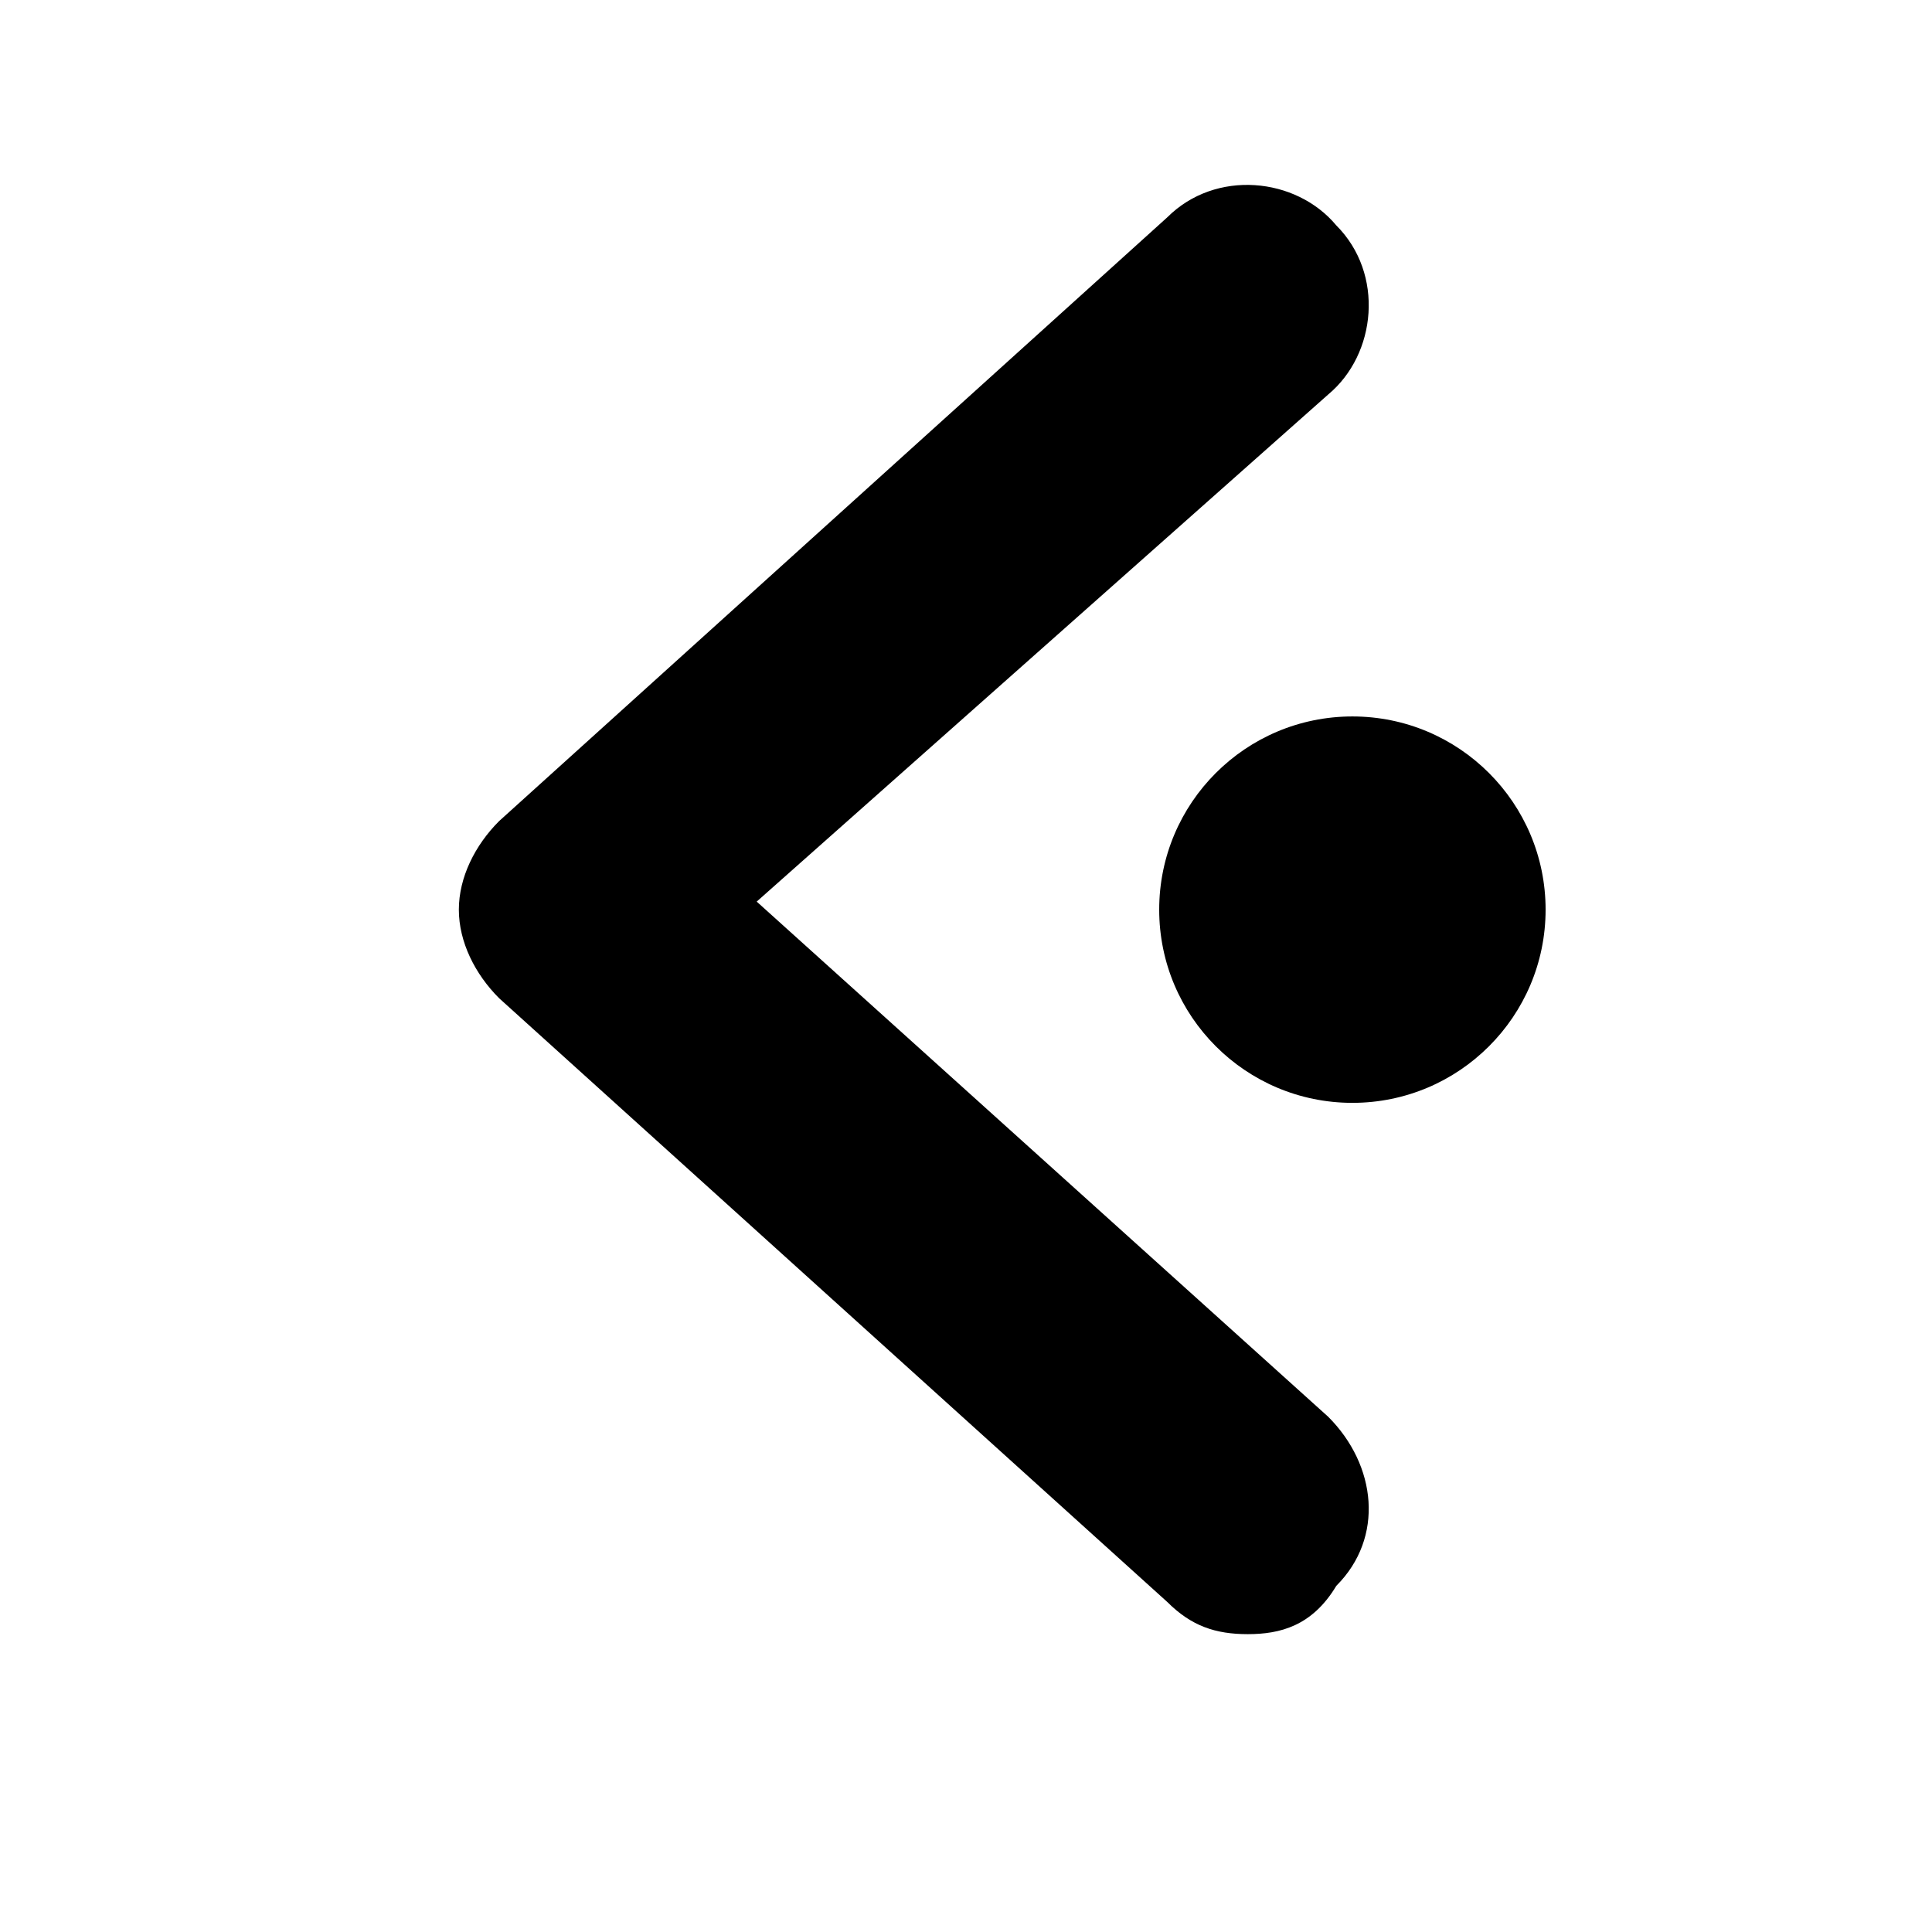
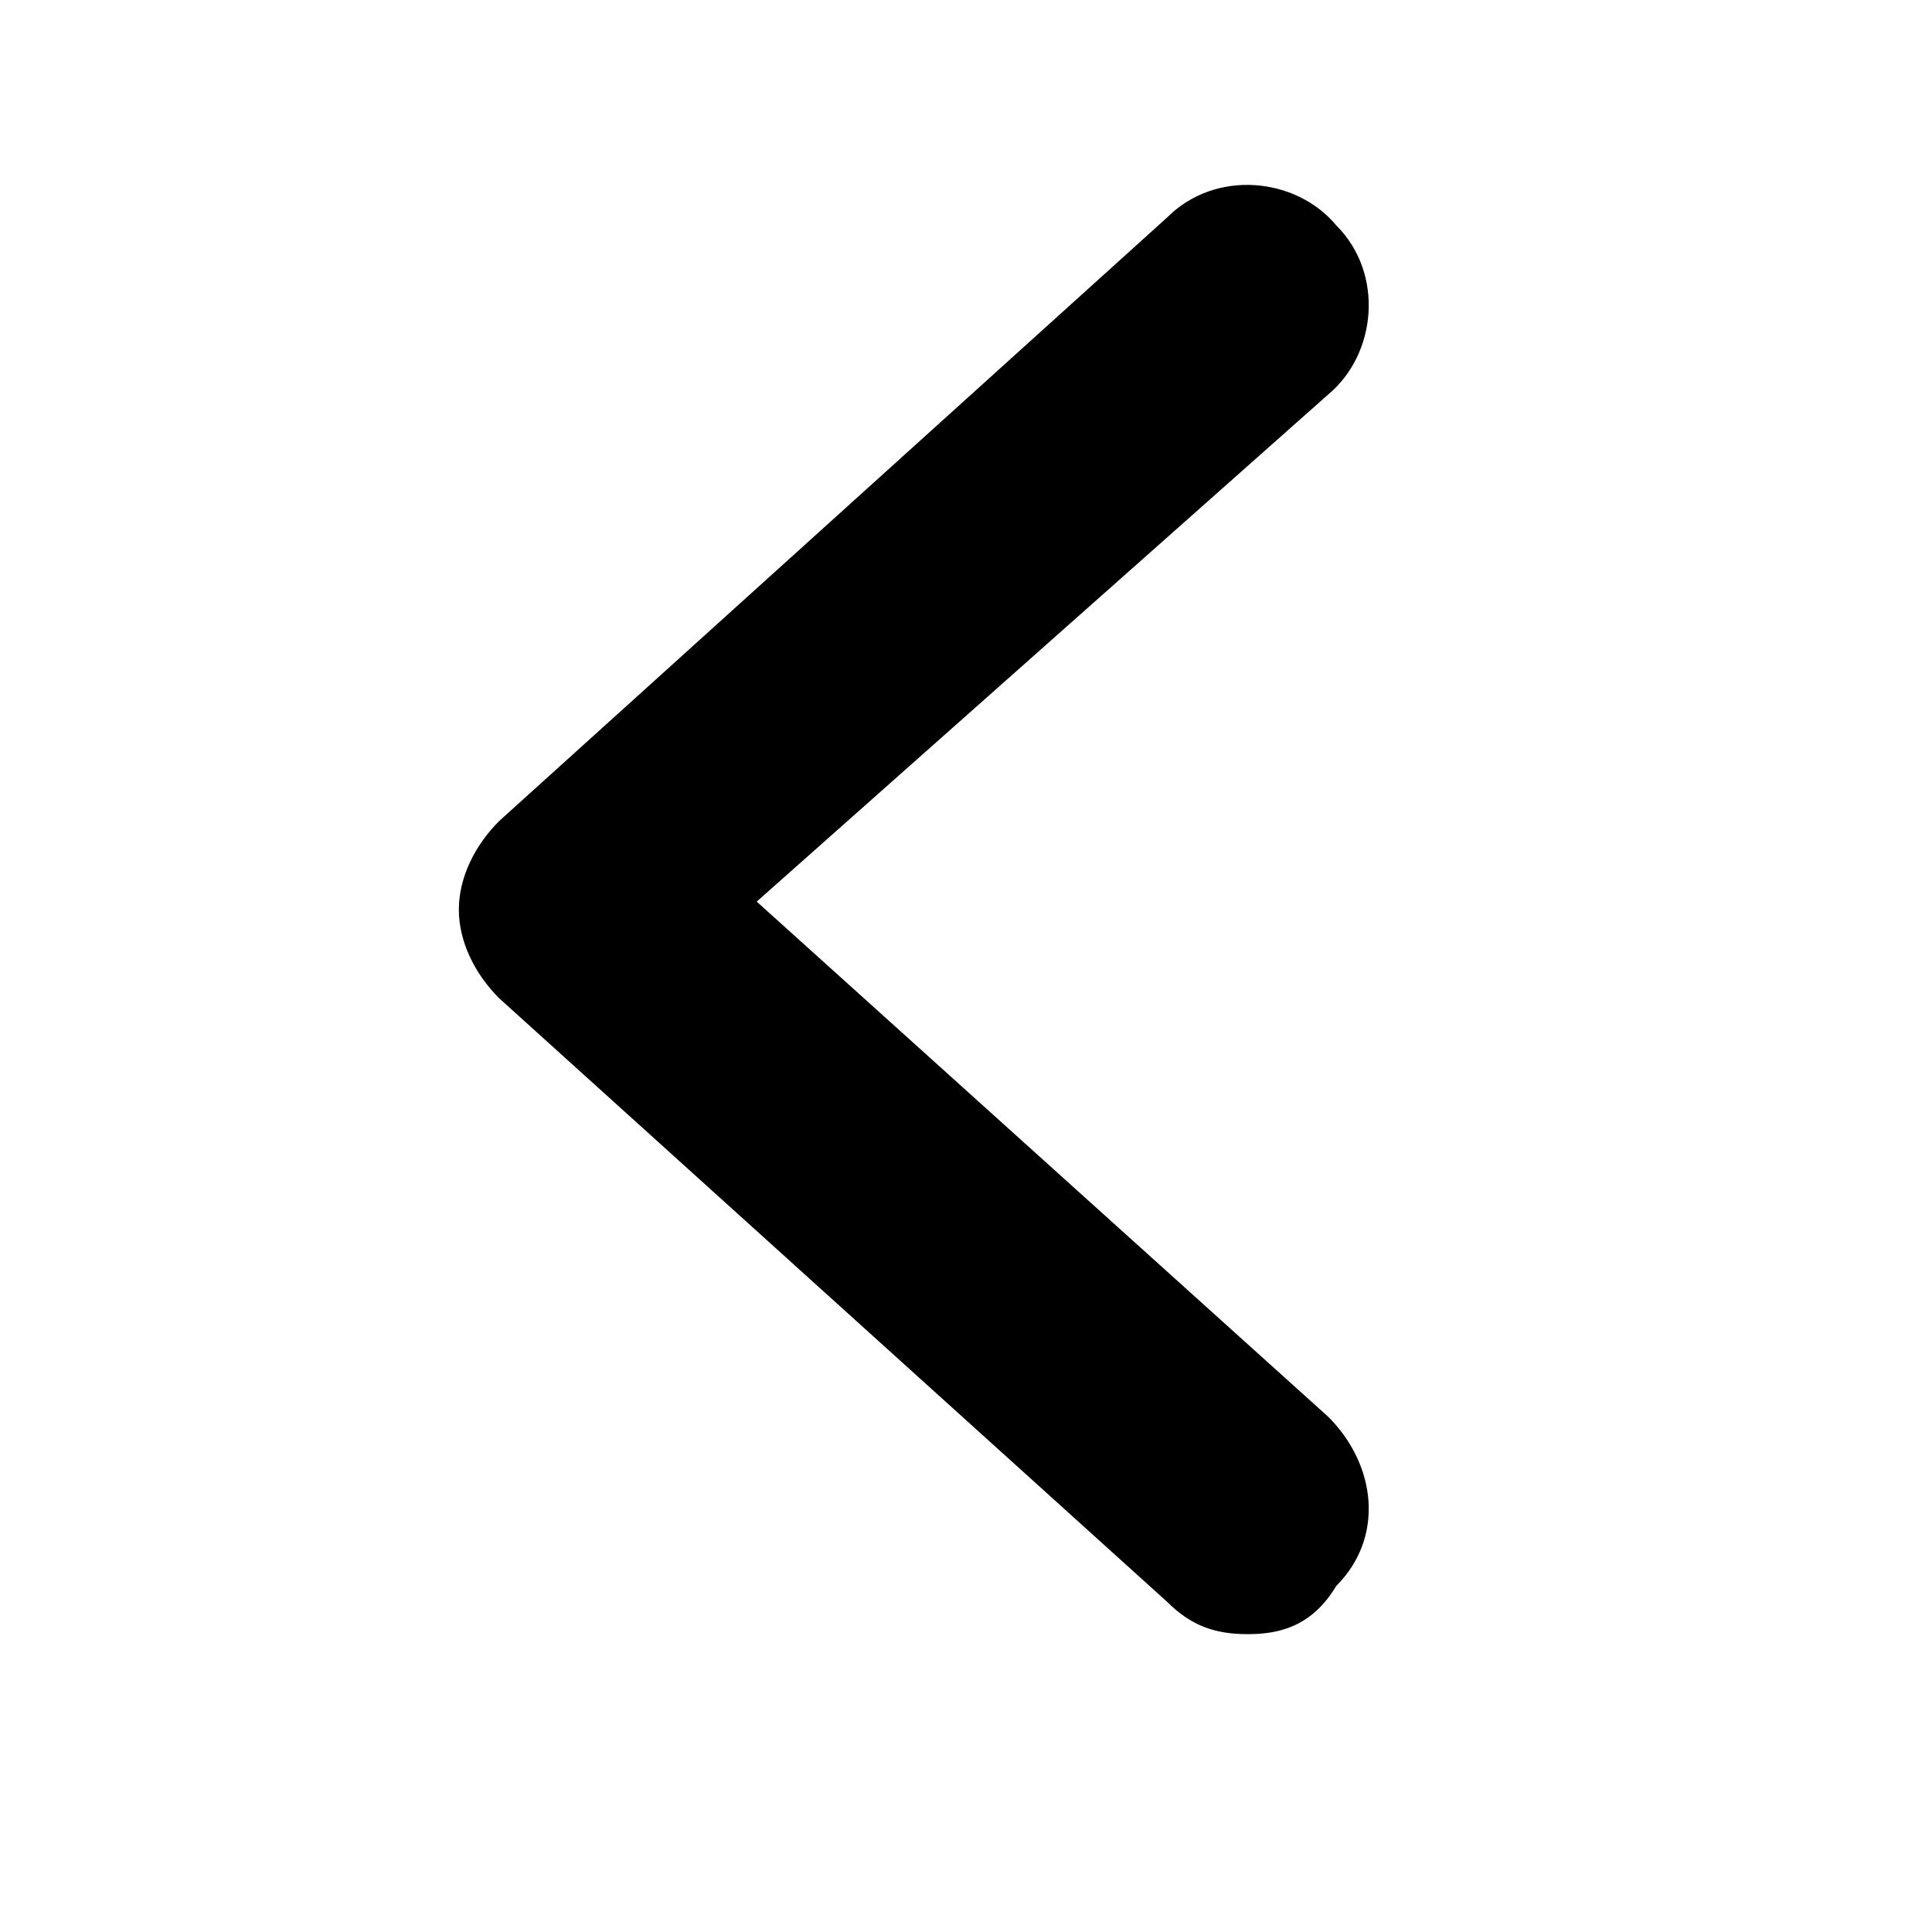
<svg xmlns="http://www.w3.org/2000/svg" version="1.1" id="图层_2_1_" x="0px" y="0px" viewBox="0 0 24 24" style="enable-background:new 0 0 24 24;" xml:space="preserve">
  <g>
    <path d="M15.5,20.3c-0.4,0-0.7-0.1-1-0.4l-8.3-7.5c-0.3-0.3-0.5-0.7-0.5-1.1c0-0.4,0.2-0.8,0.5-1.1l8.3-7.5   c0.6-0.6,1.6-0.5,2.1,0.1c0.6,0.6,0.5,1.6-0.1,2.1l-7.1,6.3l7.1,6.4c0.6,0.6,0.7,1.5,0.1,2.1C16.3,20.2,15.9,20.3,15.5,20.3z" />
  </g>
-   <circle cx="16.8" cy="11.3" r="2.4" />
</svg>